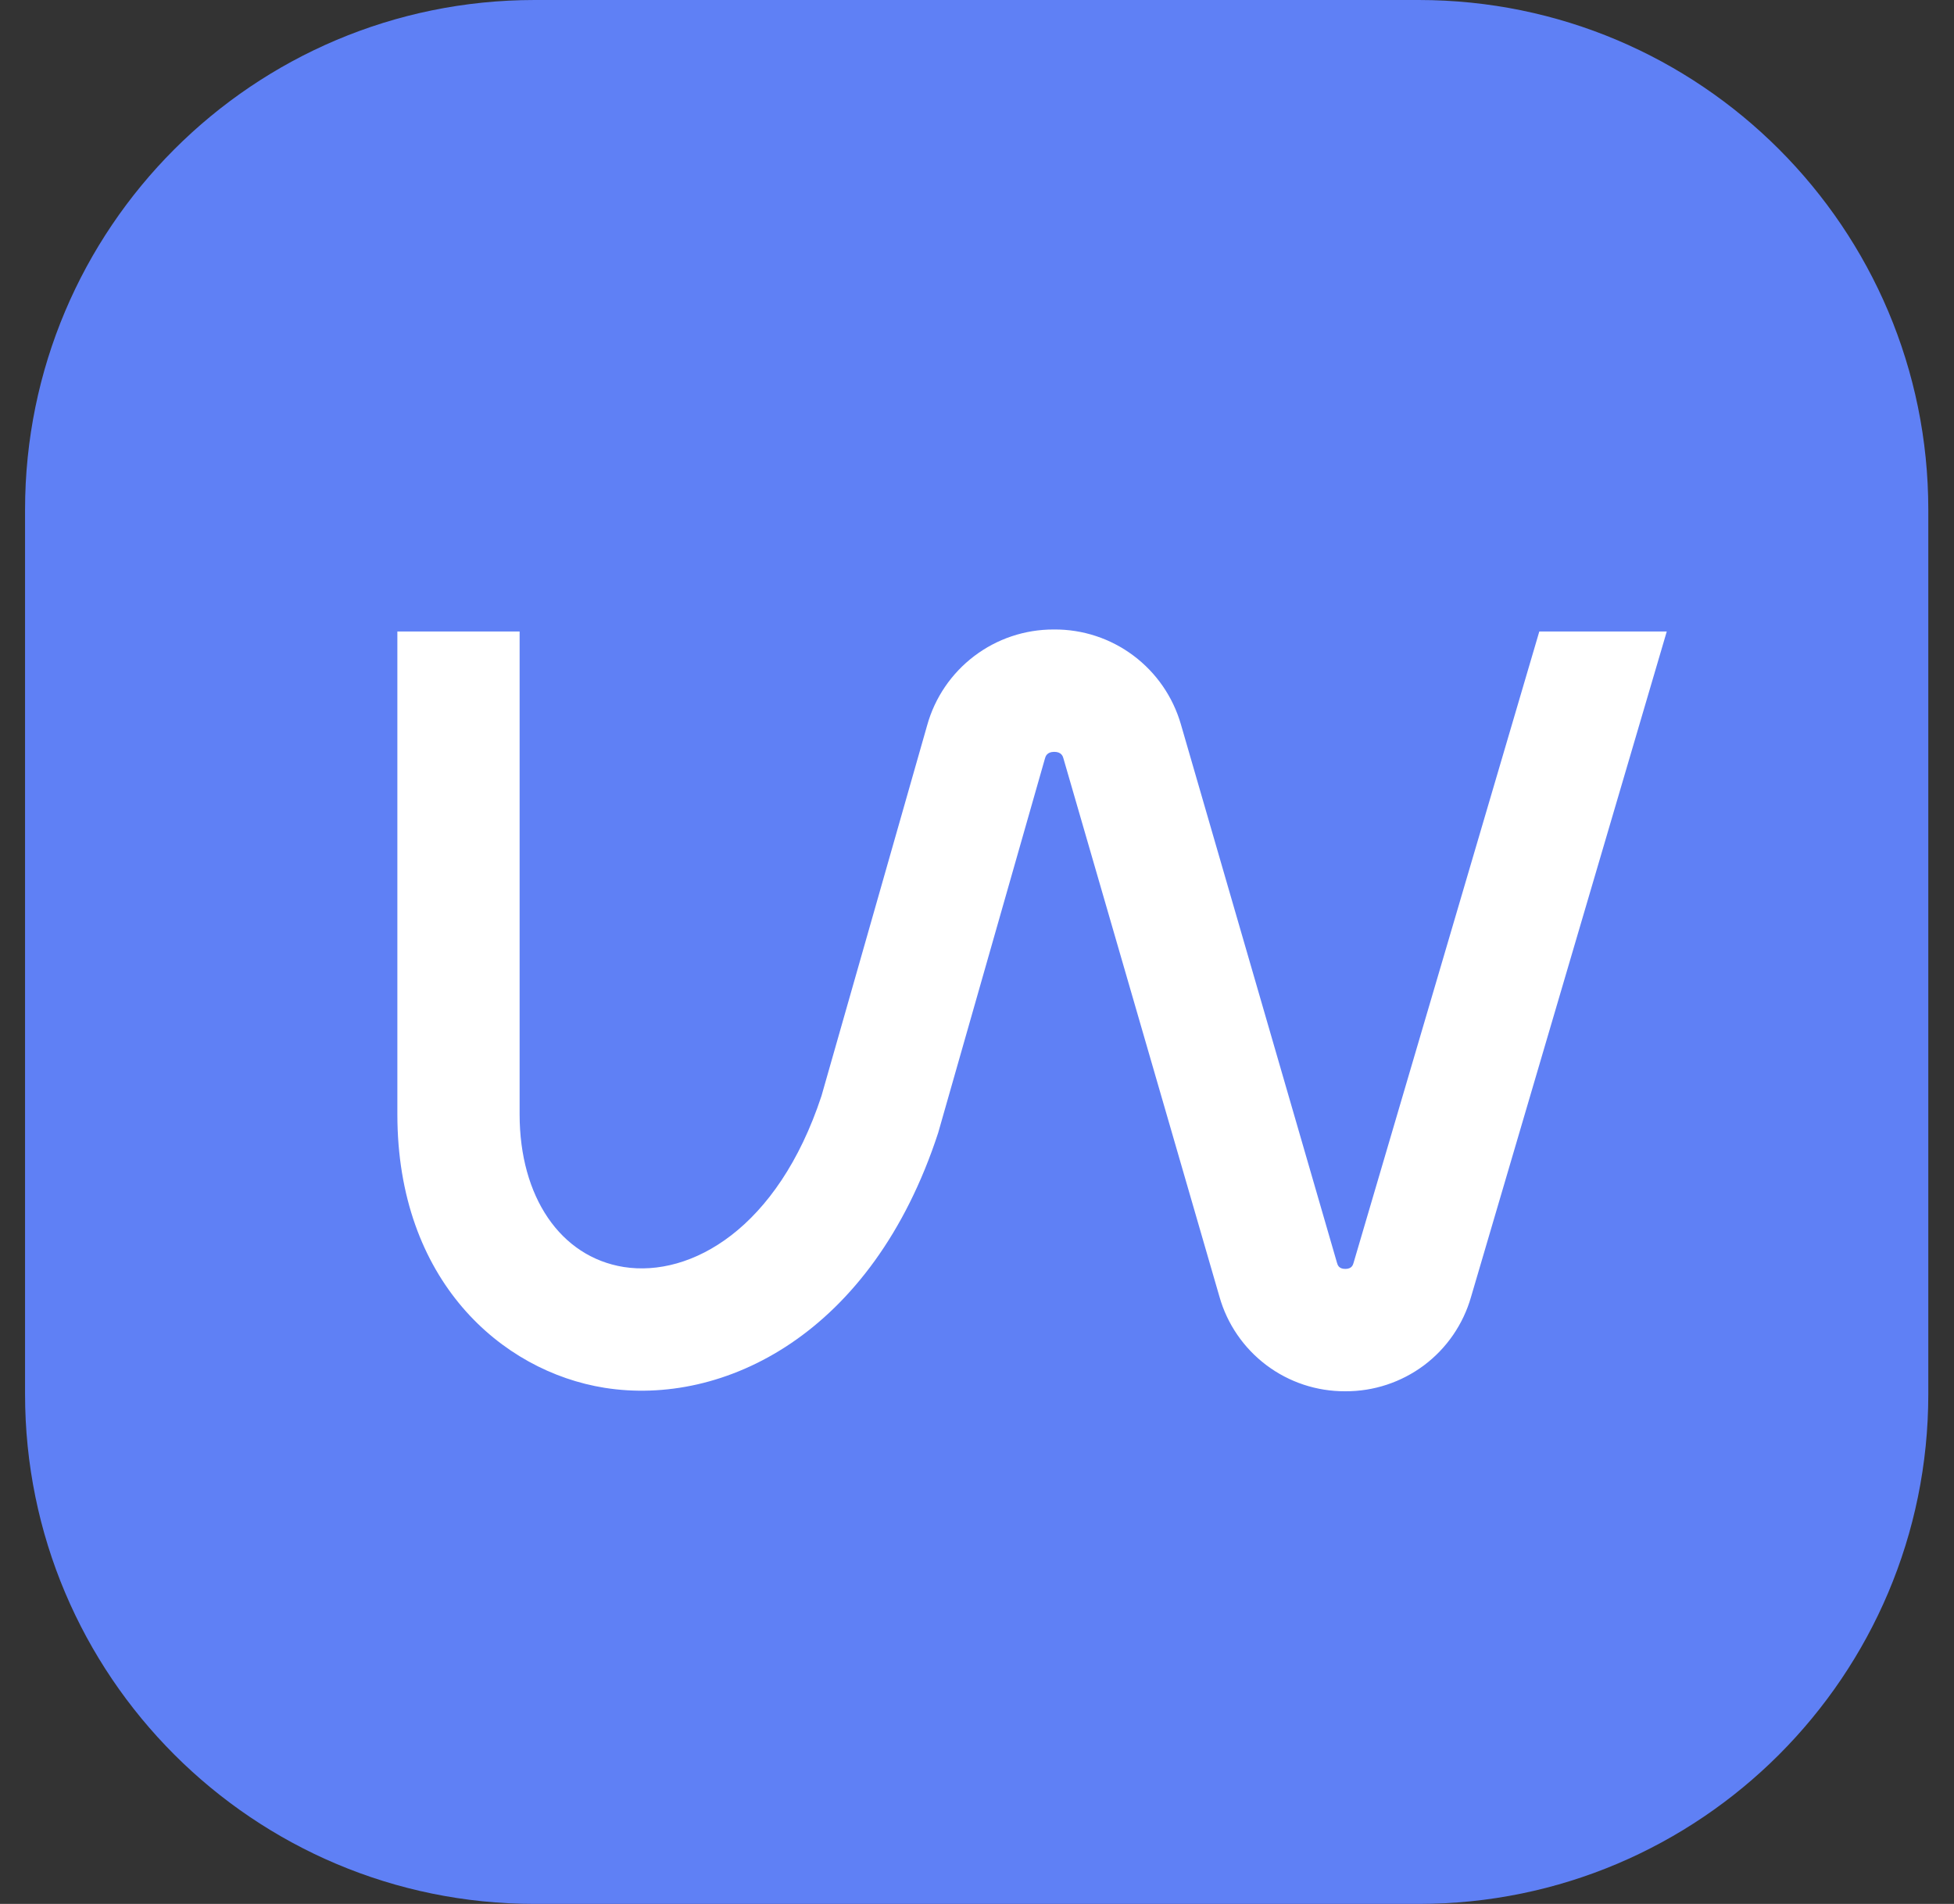
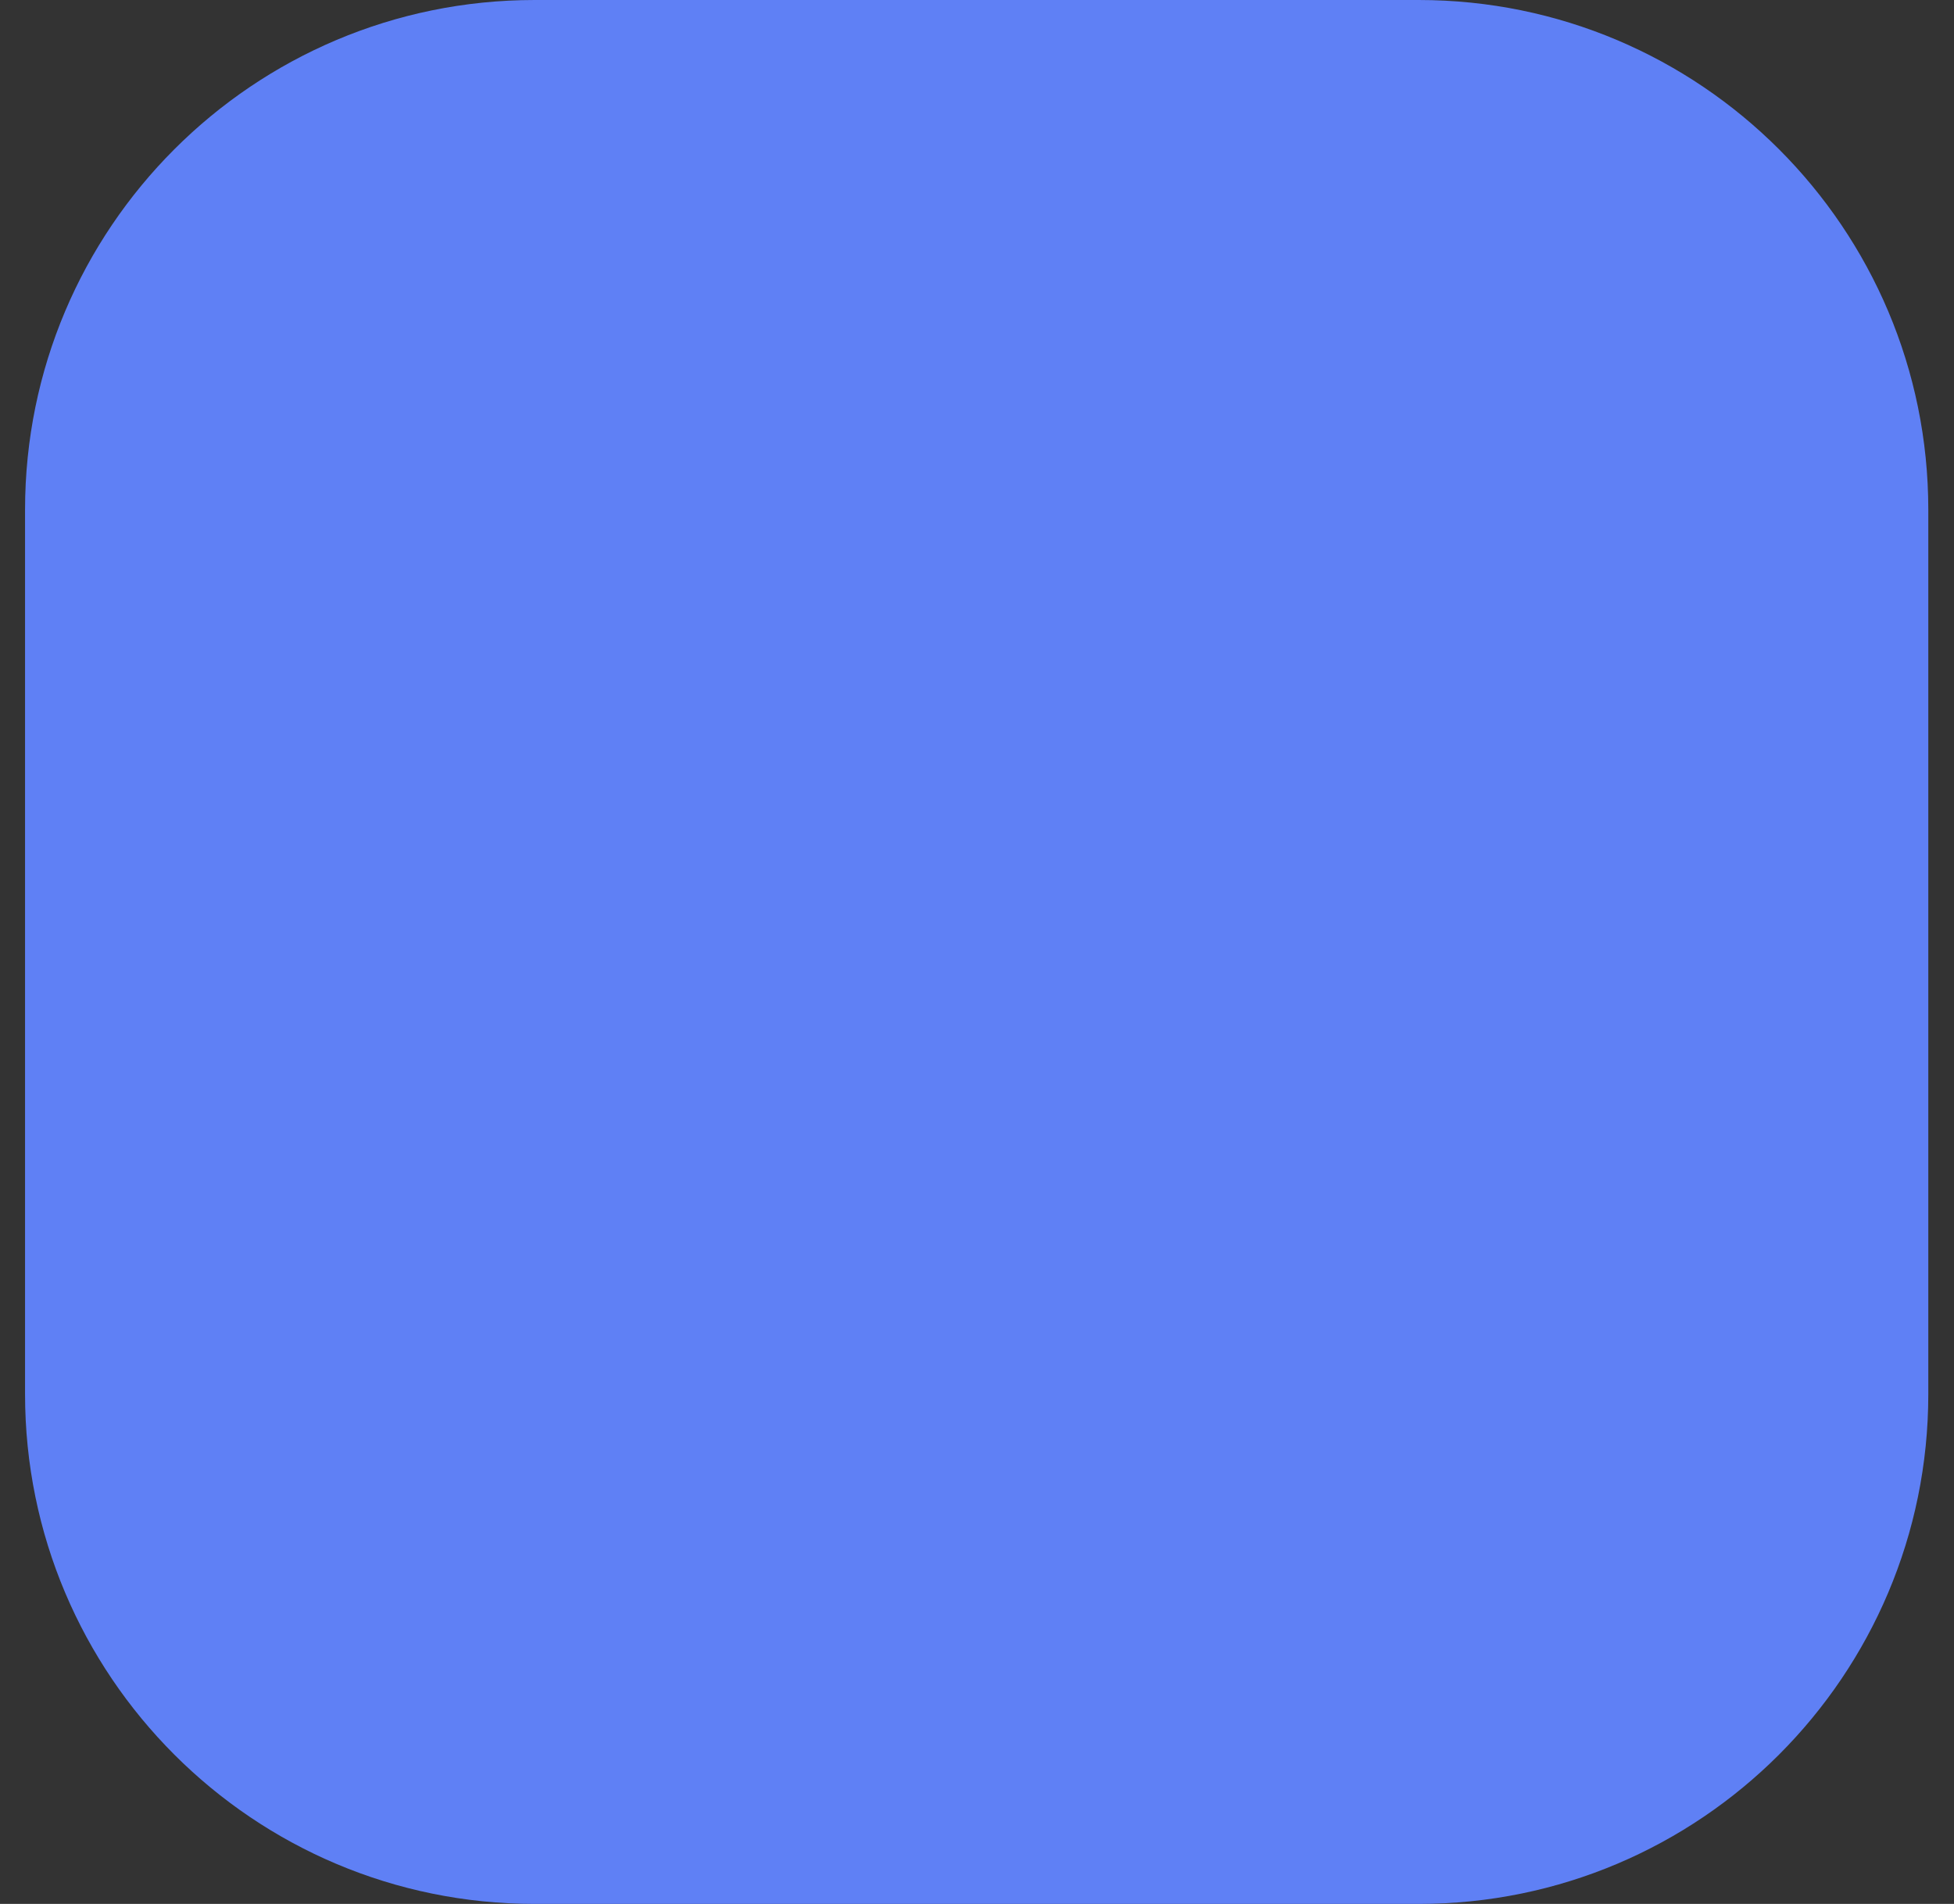
<svg xmlns="http://www.w3.org/2000/svg" width="39" height="38" viewBox="0 0 39 38" fill="none">
  <rect x="0" y="0" width="39" height="38" fill="#333333" stroke="none" />
  <g clip-path="url(#clip0_138_340)">
    <path d="M28.316 0H10.671C5.054 0 0.5 4.555 0.5 10.174V27.826C0.5 33.445 5.054 38 10.671 38H28.316C33.933 38 38.487 33.445 38.487 27.826V10.174C38.487 4.555 33.933 0 28.316 0Z" fill="#5F80F5" />
-     <path d="M30.723 12.604L27.017 25.201C27.004 25.247 26.981 25.326 26.851 25.326C26.72 25.326 26.697 25.247 26.684 25.2L23.569 14.455C23.41 13.907 23.078 13.426 22.622 13.085C22.166 12.743 21.61 12.56 21.041 12.564C21.036 12.563 21.032 12.563 21.028 12.564C20.456 12.563 19.9 12.749 19.444 13.095C18.988 13.441 18.658 13.926 18.505 14.477L16.396 21.873C15.521 24.527 13.788 25.497 12.45 25.288C11.187 25.086 10.371 23.89 10.371 22.24V12.604H7.931V22.24C7.931 25.556 10.008 27.371 12.067 27.699C14.431 28.075 17.406 26.648 18.725 22.61L20.854 15.147C20.867 15.098 20.893 15.007 21.04 15.006H21.042C21.187 15.006 21.215 15.097 21.226 15.14L24.339 25.88C24.493 26.426 24.823 26.906 25.276 27.247C25.729 27.588 26.282 27.771 26.849 27.768H26.851C27.417 27.771 27.968 27.589 28.422 27.25C28.875 26.91 29.204 26.431 29.36 25.887L33.267 12.604H30.723Z" fill="white" />
  </g>
  <defs>
    <clipPath id="clip0_138_340">
      <rect width="38" height="38" fill="white" transform="translate(0.5)" />
    </clipPath>
  </defs>
</svg>